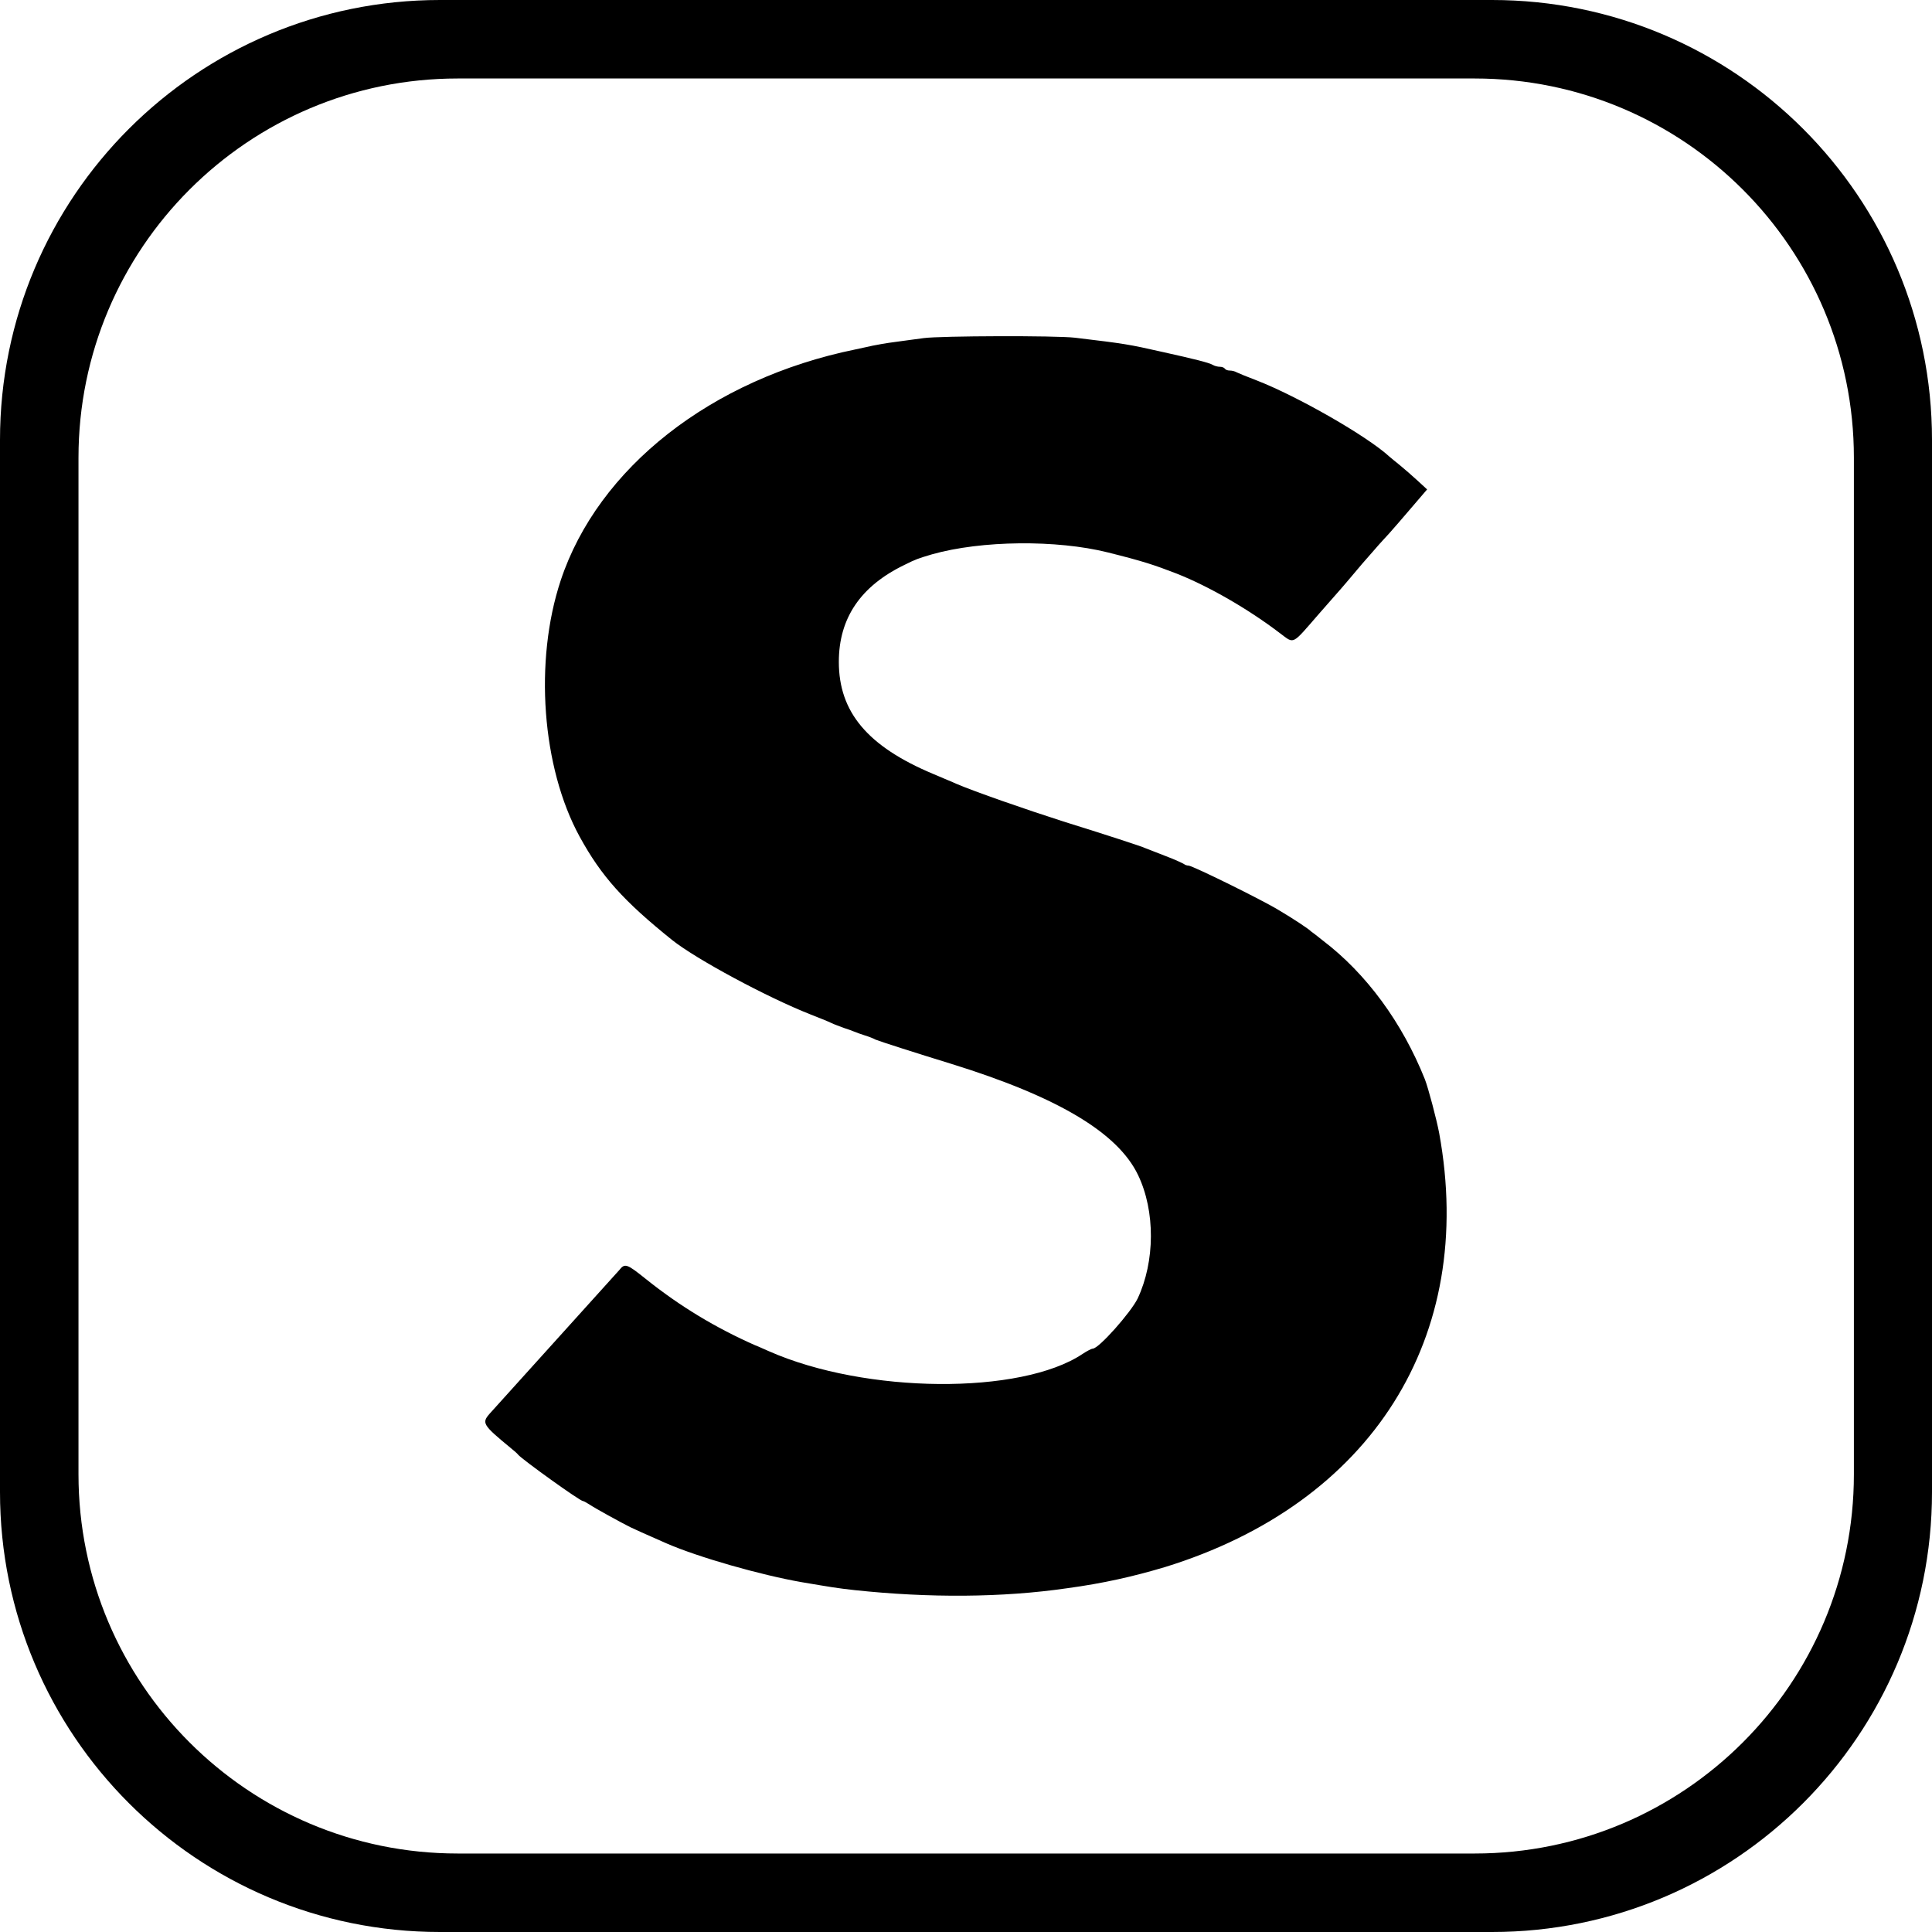
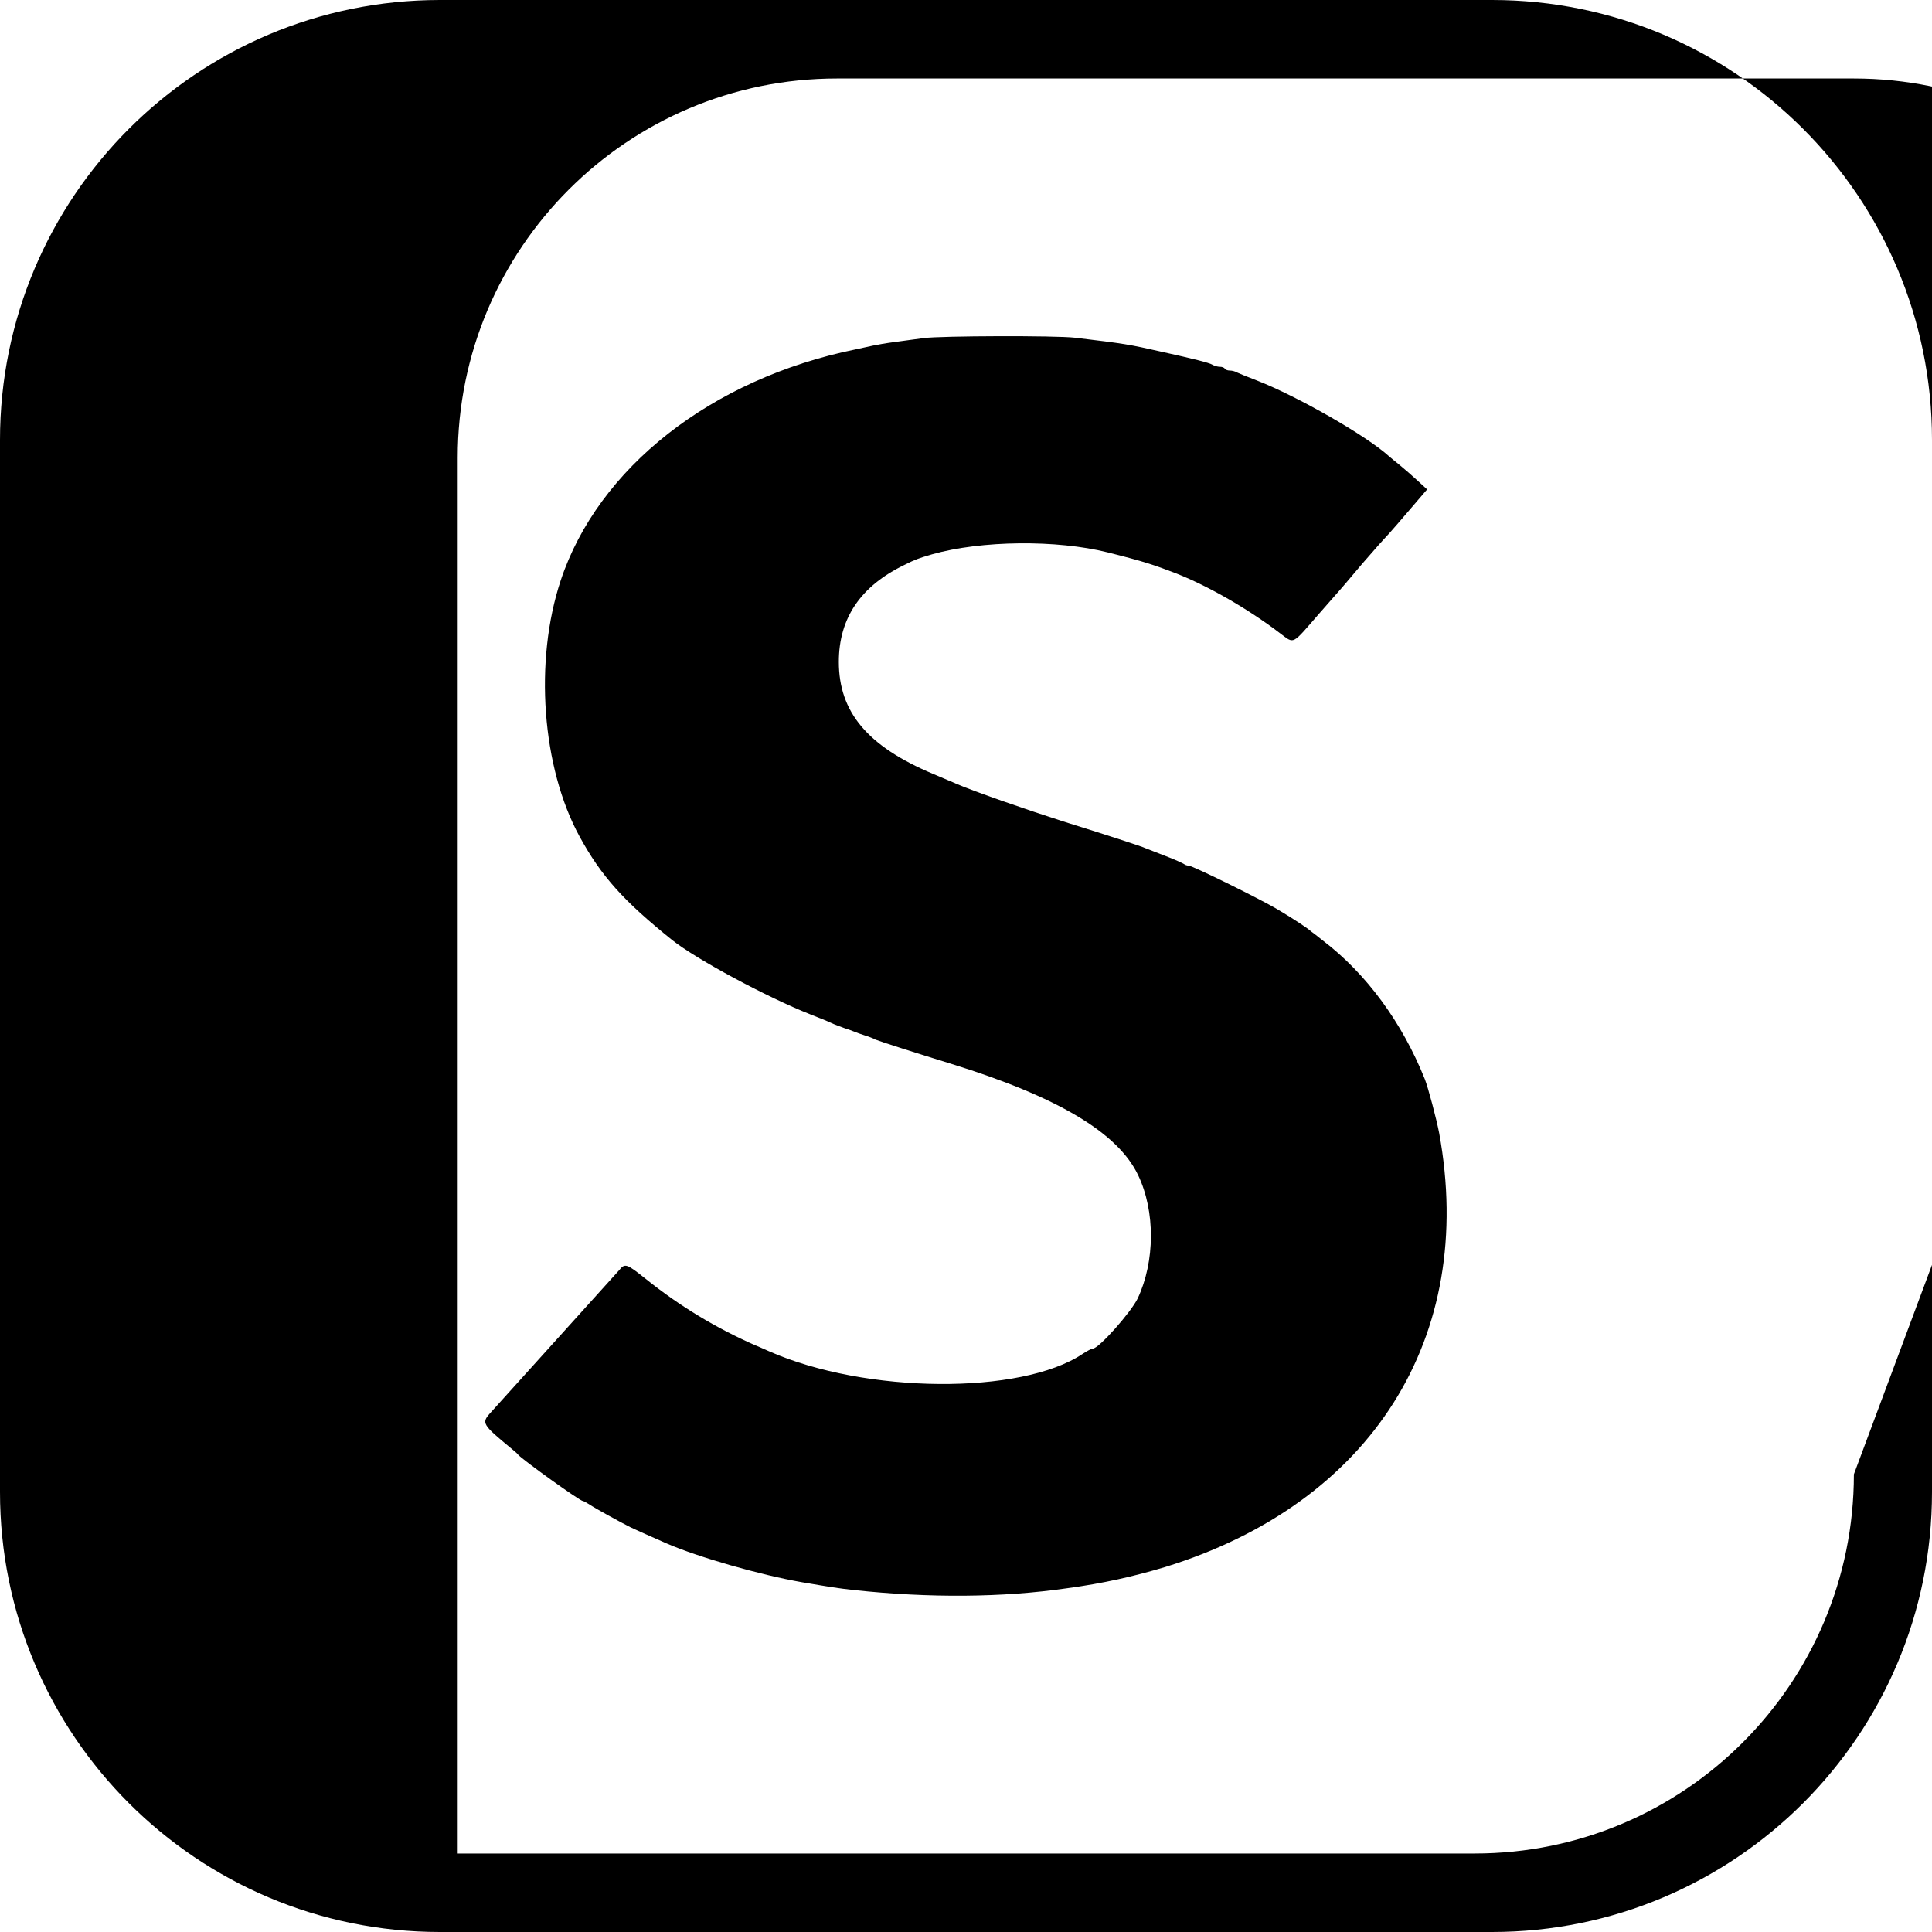
<svg xmlns="http://www.w3.org/2000/svg" xml:space="preserve" viewBox="0 0 512 512">
-   <path d="M395.4 0H116.6C52.2 0 0 52.2 0 116.6v278.8C0 459.8 52.2 512 116.6 512h278.8c64.4 0 116.6-52.2 116.6-116.6V116.6C512 52.2 459.8 0 395.4 0m95.9 390.7c0 55.5-45 100.5-100.5 100.5H121.3c-55.5 0-100.5-45-100.5-100.5V121.3c0-55.5 45-100.5 100.5-100.5h269.5c55.5 0 100.5 45 100.5 100.5zm-361.5-16.1c-2.2 2.5-1.9 3 5.5 9.1 1 .8 1.9 1.6 2 1.8 1.1 1.3 16.4 12.3 17.2 12.3.2 0 .9.4 1.7.9 1.3.9 8.2 4.7 10.8 6 1.3.6 3.4 1.6 9.6 4.3 8.5 3.7 25 8.4 35.9 10.3 7.7 1.3 9.4 1.6 14 2.1 19.7 2.1 39.1 2 56.3-.5 9.6-1.3 17.5-3.1 25.9-5.6 54.8-16.9 82.6-60.9 72.7-115-.7-3.7-2.9-12-3.8-14.3-6-15-15.5-28-27.1-36.8-1.5-1.2-2.9-2.3-3.1-2.4-.4-.5-4.6-3.3-8.5-5.6-4.4-2.7-22.9-11.8-23.9-11.8-.4 0-1-.2-1.2-.4-.3-.2-2.4-1.2-4.8-2.1s-4.8-1.9-5.4-2.1c-1.3-.6-10.9-3.7-21.8-7.1-10-3.2-23.5-7.9-28.4-10-.8-.4-3.6-1.5-6.1-2.6-17.4-7.3-25-16.4-25-29.7 0-11.6 5.8-20.1 17.4-25.7 3-1.5 3.6-1.7 7.3-2.8 13.1-3.7 33-3.9 46.6-.5 9.6 2.4 12.2 3.3 18.2 5.6 8.6 3.4 19 9.4 27.4 15.8 3.9 2.9 3 3.3 10.4-5.2.5-.6 2.1-2.4 3.6-4.1s3-3.4 3.4-3.9 1.9-2.2 3.3-3.9 3.5-4 4.6-5.3 2.8-3.1 3.7-4.1 3.5-4 5.8-6.7l4.2-4.9-2.5-2.3c-1.4-1.3-3.5-3.1-4.7-4.1s-2.5-2-2.8-2.3c-6-5.5-24.4-16-35.2-20.2-2.4-.9-4.8-1.9-5.2-2.1-.5-.3-1.3-.5-1.9-.5s-1.1-.2-1.3-.5-.8-.5-1.3-.5c-.6 0-1.4-.2-1.9-.5-1-.6-5.1-1.6-13.2-3.4-9.3-2.1-10-2.2-23.3-3.8-5.1-.6-35.7-.5-40.1.1-1.7.2-5 .7-7.4 1s-5.2.8-6.1 1c-1 .2-3.1.7-4.6 1-38.2 7.8-68.2 31.4-78.1 61.2-7.1 21.4-5 49.6 5 67.9 5.8 10.6 11.7 17.1 24.5 27.4 6.4 5.1 25.2 15.2 36.6 19.7 2.3.9 4.8 1.9 5.6 2.3s2.3.9 3.3 1.3c1 .3 2.3.8 2.8 1s1.8.7 2.8 1 2.3.8 2.8 1.1c1.2.5 11.2 3.7 20 6.4 28.1 8.7 44.2 18.2 49.6 29.5 4.6 9.6 4.5 22.9-.1 32.7-1.8 3.7-10.3 13.3-11.9 13.3-.3 0-1.5.6-2.7 1.4-16.3 10.9-57.5 10.6-83.1-.7-1-.4-2.6-1.2-3.7-1.6-10.4-4.6-19.9-10.3-29-17.6-5-4-5.5-4.2-7-2.3" style="fill-rule:evenodd;clip-rule:evenodd" />
+   <path d="M395.4 0H116.6C52.2 0 0 52.2 0 116.6v278.8C0 459.8 52.2 512 116.6 512h278.8c64.4 0 116.6-52.2 116.6-116.6V116.6C512 52.2 459.8 0 395.4 0m95.9 390.7c0 55.5-45 100.5-100.5 100.5H121.3V121.3c0-55.5 45-100.5 100.5-100.5h269.5c55.5 0 100.5 45 100.5 100.5zm-361.5-16.1c-2.2 2.5-1.9 3 5.5 9.1 1 .8 1.9 1.6 2 1.8 1.1 1.3 16.4 12.3 17.2 12.3.2 0 .9.4 1.7.9 1.3.9 8.2 4.7 10.8 6 1.3.6 3.4 1.6 9.6 4.3 8.5 3.7 25 8.4 35.9 10.3 7.7 1.3 9.4 1.6 14 2.1 19.7 2.1 39.1 2 56.3-.5 9.6-1.3 17.5-3.1 25.9-5.6 54.8-16.9 82.6-60.9 72.7-115-.7-3.7-2.9-12-3.8-14.3-6-15-15.5-28-27.1-36.8-1.5-1.2-2.9-2.3-3.1-2.4-.4-.5-4.6-3.3-8.5-5.6-4.4-2.7-22.9-11.8-23.9-11.8-.4 0-1-.2-1.2-.4-.3-.2-2.4-1.2-4.8-2.1s-4.8-1.9-5.4-2.1c-1.3-.6-10.9-3.7-21.8-7.1-10-3.2-23.5-7.9-28.4-10-.8-.4-3.6-1.5-6.1-2.6-17.4-7.3-25-16.4-25-29.7 0-11.6 5.8-20.1 17.4-25.7 3-1.5 3.6-1.7 7.3-2.8 13.1-3.7 33-3.9 46.6-.5 9.6 2.4 12.2 3.3 18.2 5.6 8.6 3.4 19 9.4 27.4 15.8 3.9 2.9 3 3.3 10.4-5.2.5-.6 2.1-2.4 3.6-4.1s3-3.4 3.4-3.9 1.9-2.2 3.3-3.9 3.5-4 4.6-5.3 2.8-3.1 3.7-4.1 3.5-4 5.8-6.7l4.2-4.9-2.5-2.3c-1.4-1.3-3.5-3.1-4.7-4.1s-2.5-2-2.8-2.3c-6-5.5-24.4-16-35.2-20.2-2.4-.9-4.8-1.9-5.2-2.1-.5-.3-1.3-.5-1.9-.5s-1.1-.2-1.3-.5-.8-.5-1.3-.5c-.6 0-1.4-.2-1.9-.5-1-.6-5.1-1.6-13.2-3.4-9.3-2.1-10-2.2-23.3-3.8-5.1-.6-35.7-.5-40.1.1-1.7.2-5 .7-7.4 1s-5.2.8-6.1 1c-1 .2-3.1.7-4.6 1-38.2 7.8-68.2 31.4-78.1 61.2-7.1 21.4-5 49.6 5 67.9 5.8 10.6 11.7 17.1 24.5 27.4 6.4 5.1 25.2 15.2 36.6 19.7 2.3.9 4.8 1.9 5.6 2.3s2.3.9 3.3 1.3c1 .3 2.3.8 2.8 1s1.8.7 2.8 1 2.3.8 2.8 1.1c1.2.5 11.2 3.7 20 6.4 28.1 8.7 44.2 18.2 49.6 29.5 4.6 9.6 4.5 22.9-.1 32.7-1.8 3.7-10.3 13.3-11.9 13.3-.3 0-1.5.6-2.7 1.4-16.3 10.9-57.5 10.6-83.1-.7-1-.4-2.6-1.2-3.7-1.6-10.4-4.6-19.9-10.3-29-17.6-5-4-5.5-4.2-7-2.3" style="fill-rule:evenodd;clip-rule:evenodd" />
</svg>